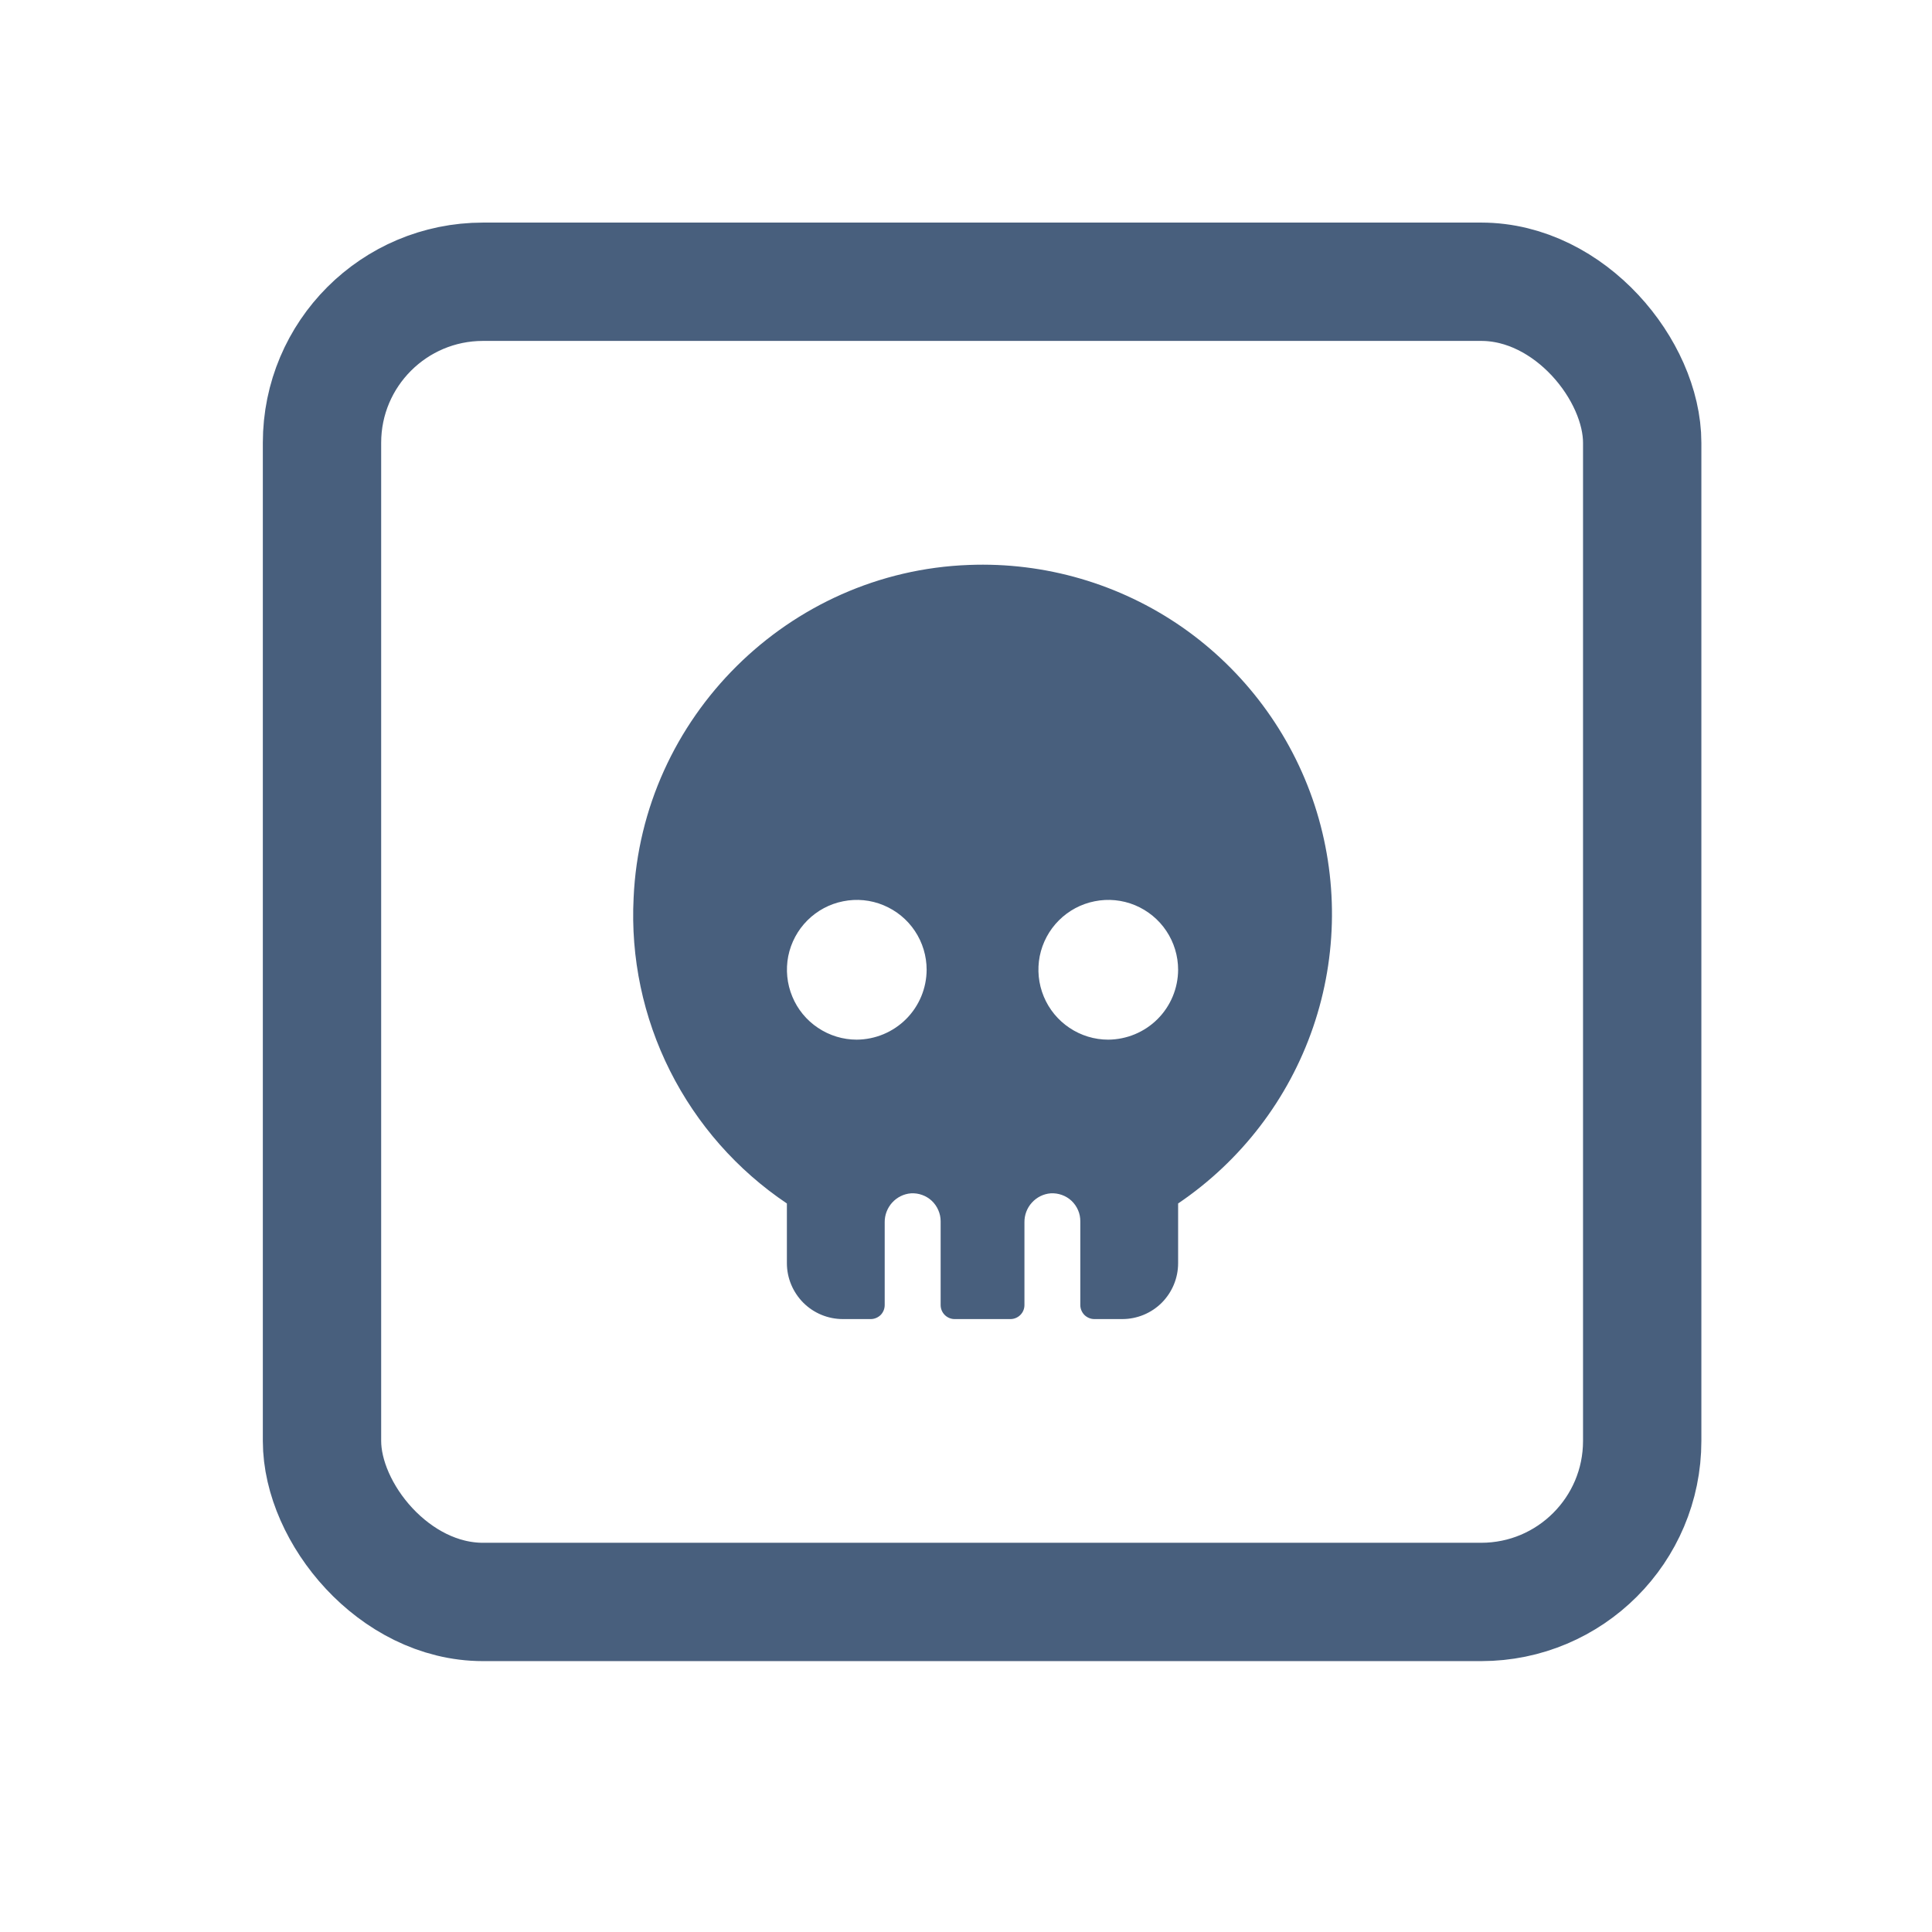
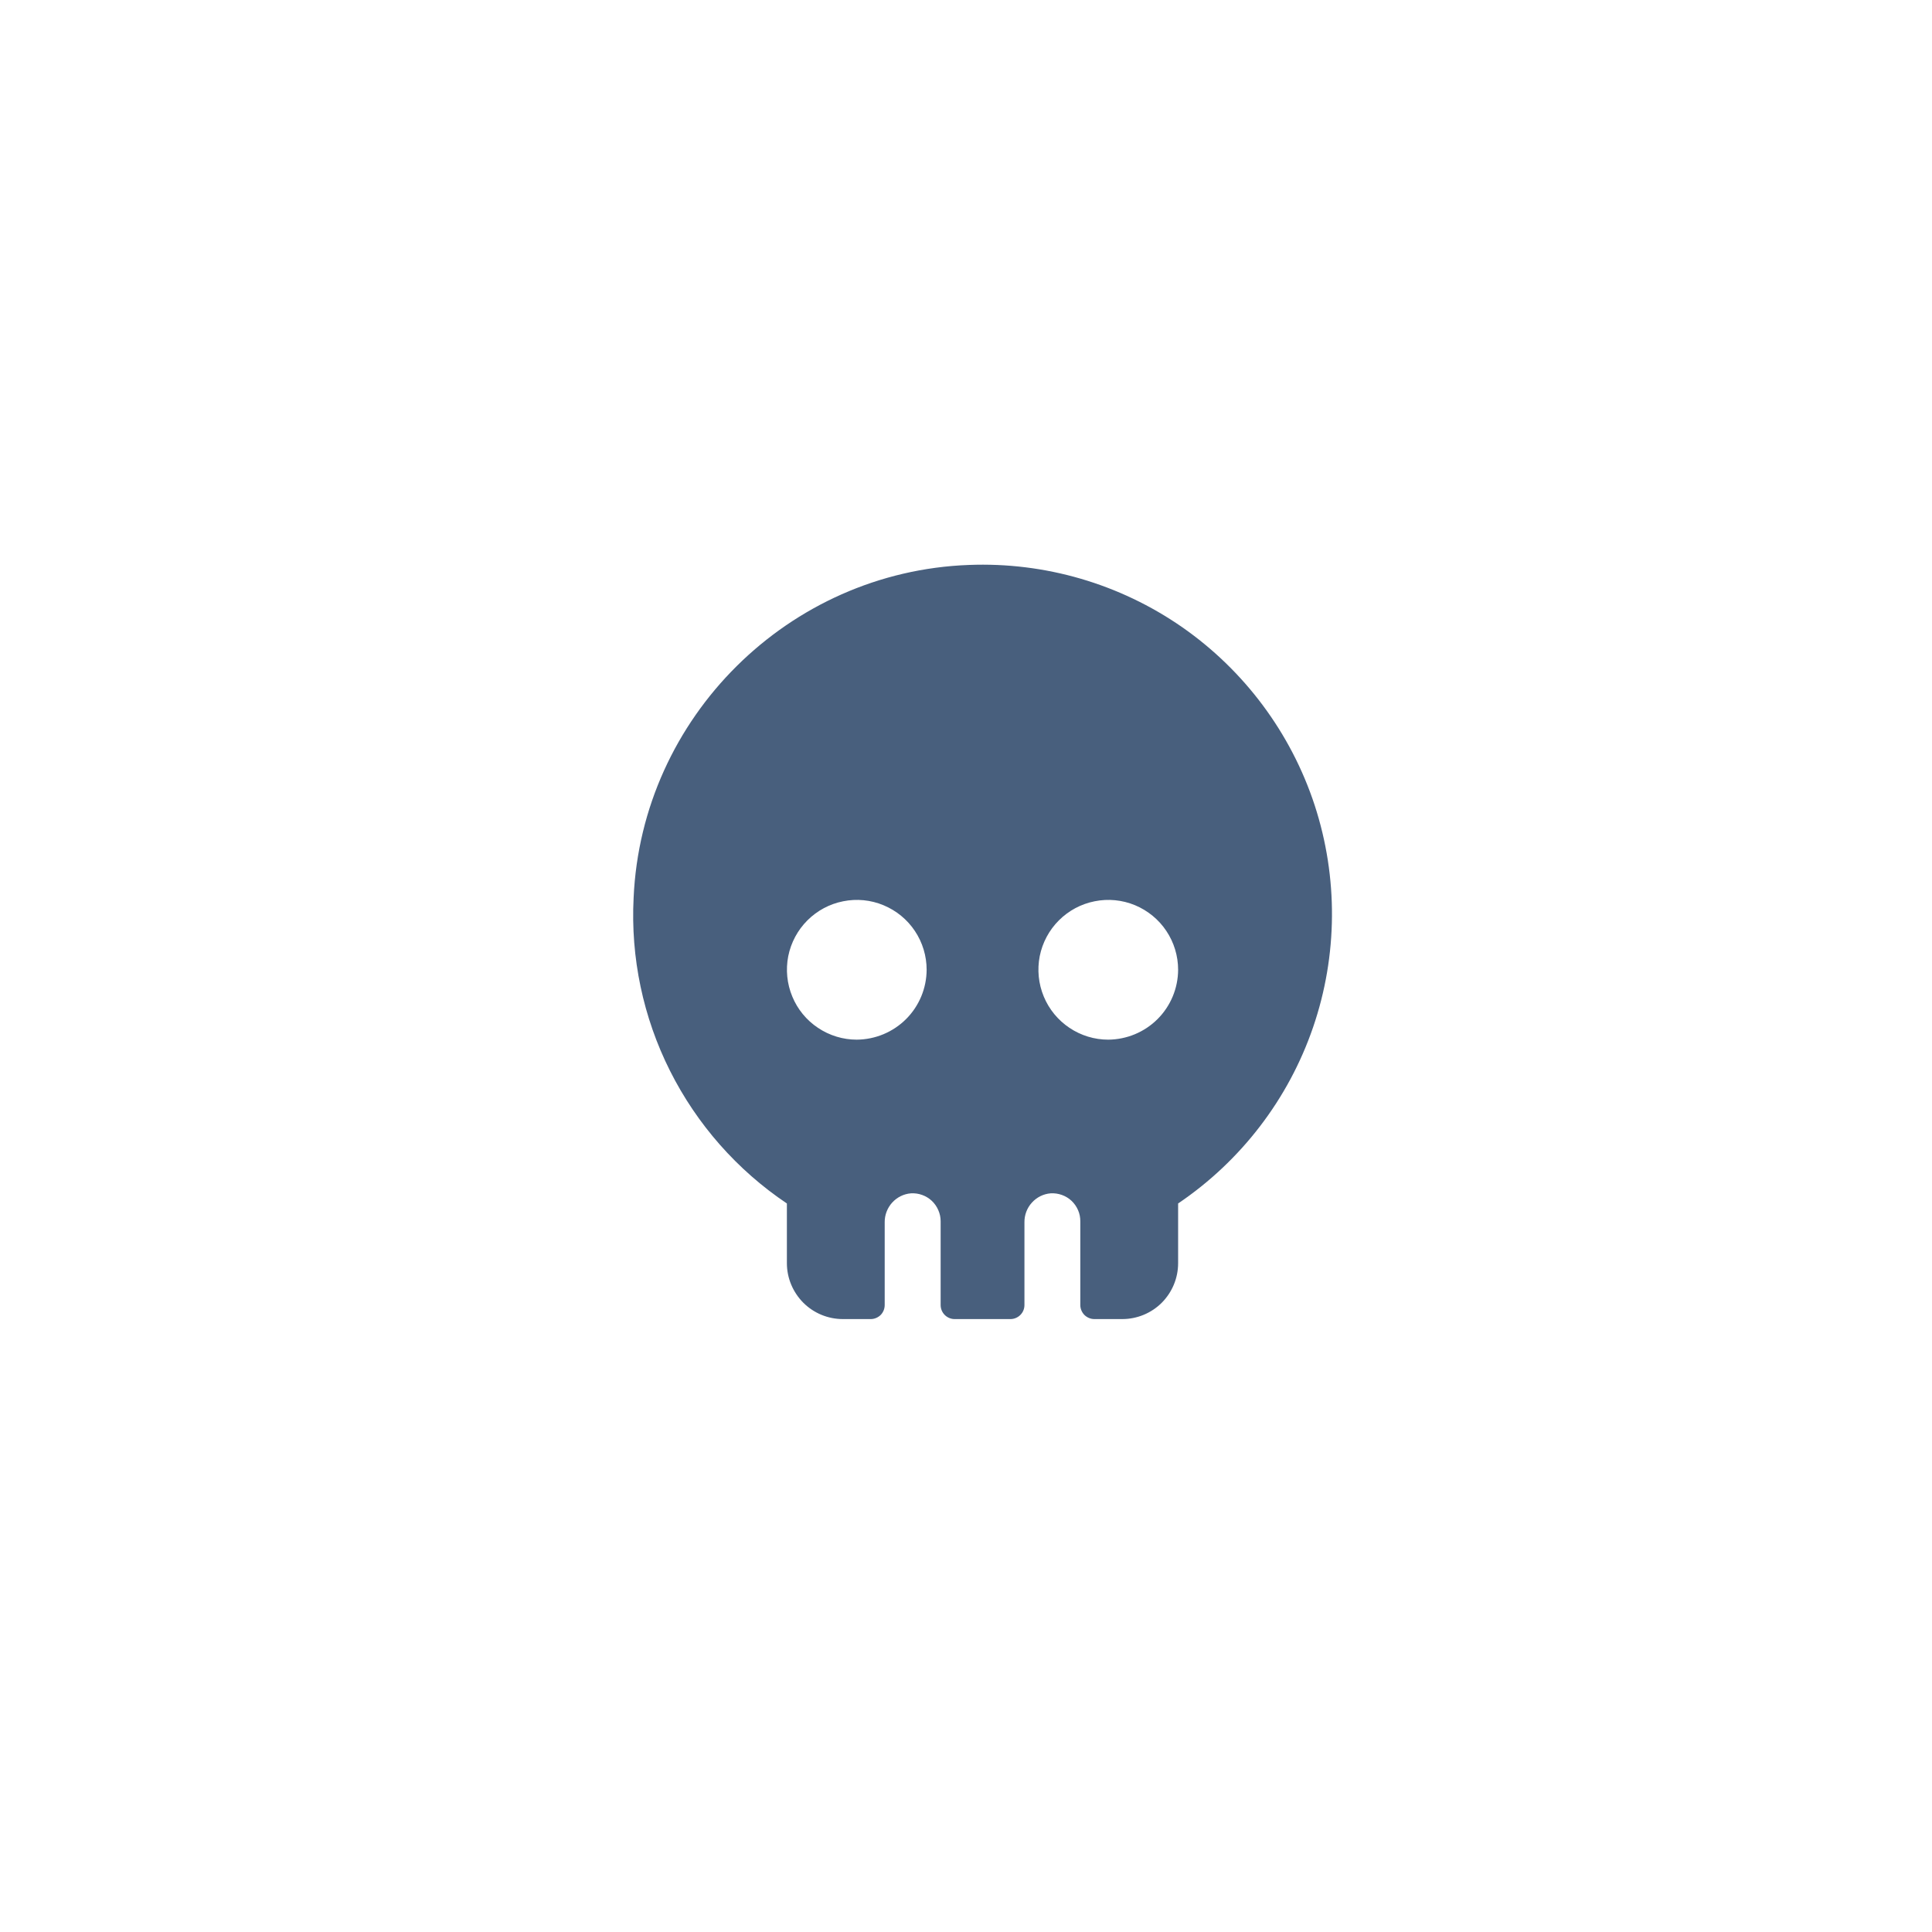
<svg xmlns="http://www.w3.org/2000/svg" width="24" height="24" viewBox="0 0 24 24" fill="none">
-   <rect x="4" y="3.5" width="16.4" height="16.4" rx="2" stroke="#485F7D" stroke-width="1.47" />
  <path d="M12.036 7.018C9.797 7.1 7.97 8.91 7.871 11.153C7.833 11.896 7.989 12.637 8.323 13.302C8.657 13.967 9.157 14.535 9.775 14.95V15.692C9.775 15.876 9.849 16.052 9.979 16.183C10.109 16.313 10.286 16.386 10.47 16.386H10.817C10.863 16.386 10.907 16.367 10.94 16.335C10.972 16.302 10.99 16.258 10.99 16.212V15.184C10.989 15.094 11.022 15.007 11.082 14.94C11.143 14.873 11.226 14.831 11.316 14.824C11.363 14.821 11.411 14.828 11.455 14.844C11.5 14.86 11.541 14.885 11.575 14.917C11.61 14.95 11.637 14.989 11.656 15.033C11.675 15.076 11.685 15.123 11.685 15.171V16.212C11.685 16.258 11.703 16.302 11.736 16.335C11.768 16.367 11.812 16.386 11.858 16.386H12.553C12.598 16.386 12.643 16.367 12.675 16.335C12.708 16.302 12.726 16.258 12.726 16.212V15.184C12.725 15.094 12.757 15.007 12.818 14.94C12.878 14.873 12.962 14.831 13.051 14.824C13.099 14.821 13.146 14.828 13.191 14.844C13.236 14.86 13.277 14.885 13.311 14.917C13.346 14.95 13.373 14.989 13.392 15.033C13.411 15.076 13.42 15.123 13.42 15.171V16.212C13.42 16.258 13.439 16.302 13.471 16.335C13.504 16.367 13.548 16.386 13.594 16.386H13.941C14.125 16.386 14.302 16.313 14.432 16.183C14.562 16.052 14.635 15.876 14.635 15.692V14.95C15.417 14.421 16.006 13.653 16.312 12.76C16.618 11.867 16.624 10.899 16.331 10.002C16.037 9.106 15.458 8.329 14.684 7.79C13.909 7.252 12.979 6.981 12.036 7.018ZM10.643 12.915C10.472 12.915 10.304 12.864 10.161 12.768C10.018 12.673 9.907 12.537 9.842 12.379C9.776 12.22 9.759 12.046 9.792 11.877C9.826 11.709 9.908 11.555 10.03 11.433C10.151 11.312 10.306 11.229 10.474 11.196C10.642 11.162 10.817 11.179 10.975 11.245C11.134 11.311 11.27 11.422 11.365 11.565C11.46 11.707 11.511 11.875 11.511 12.047C11.51 12.277 11.418 12.497 11.256 12.659C11.093 12.822 10.873 12.913 10.643 12.915ZM13.767 12.915C13.596 12.915 13.428 12.864 13.285 12.768C13.143 12.673 13.031 12.537 12.966 12.379C12.9 12.22 12.883 12.046 12.916 11.877C12.95 11.709 13.032 11.555 13.154 11.433C13.275 11.312 13.43 11.229 13.598 11.196C13.766 11.162 13.941 11.179 14.1 11.245C14.258 11.311 14.394 11.422 14.489 11.565C14.584 11.707 14.635 11.875 14.635 12.047C14.634 12.277 14.542 12.497 14.38 12.659C14.217 12.822 13.997 12.913 13.767 12.915Z" fill="#485F7D" />
</svg>